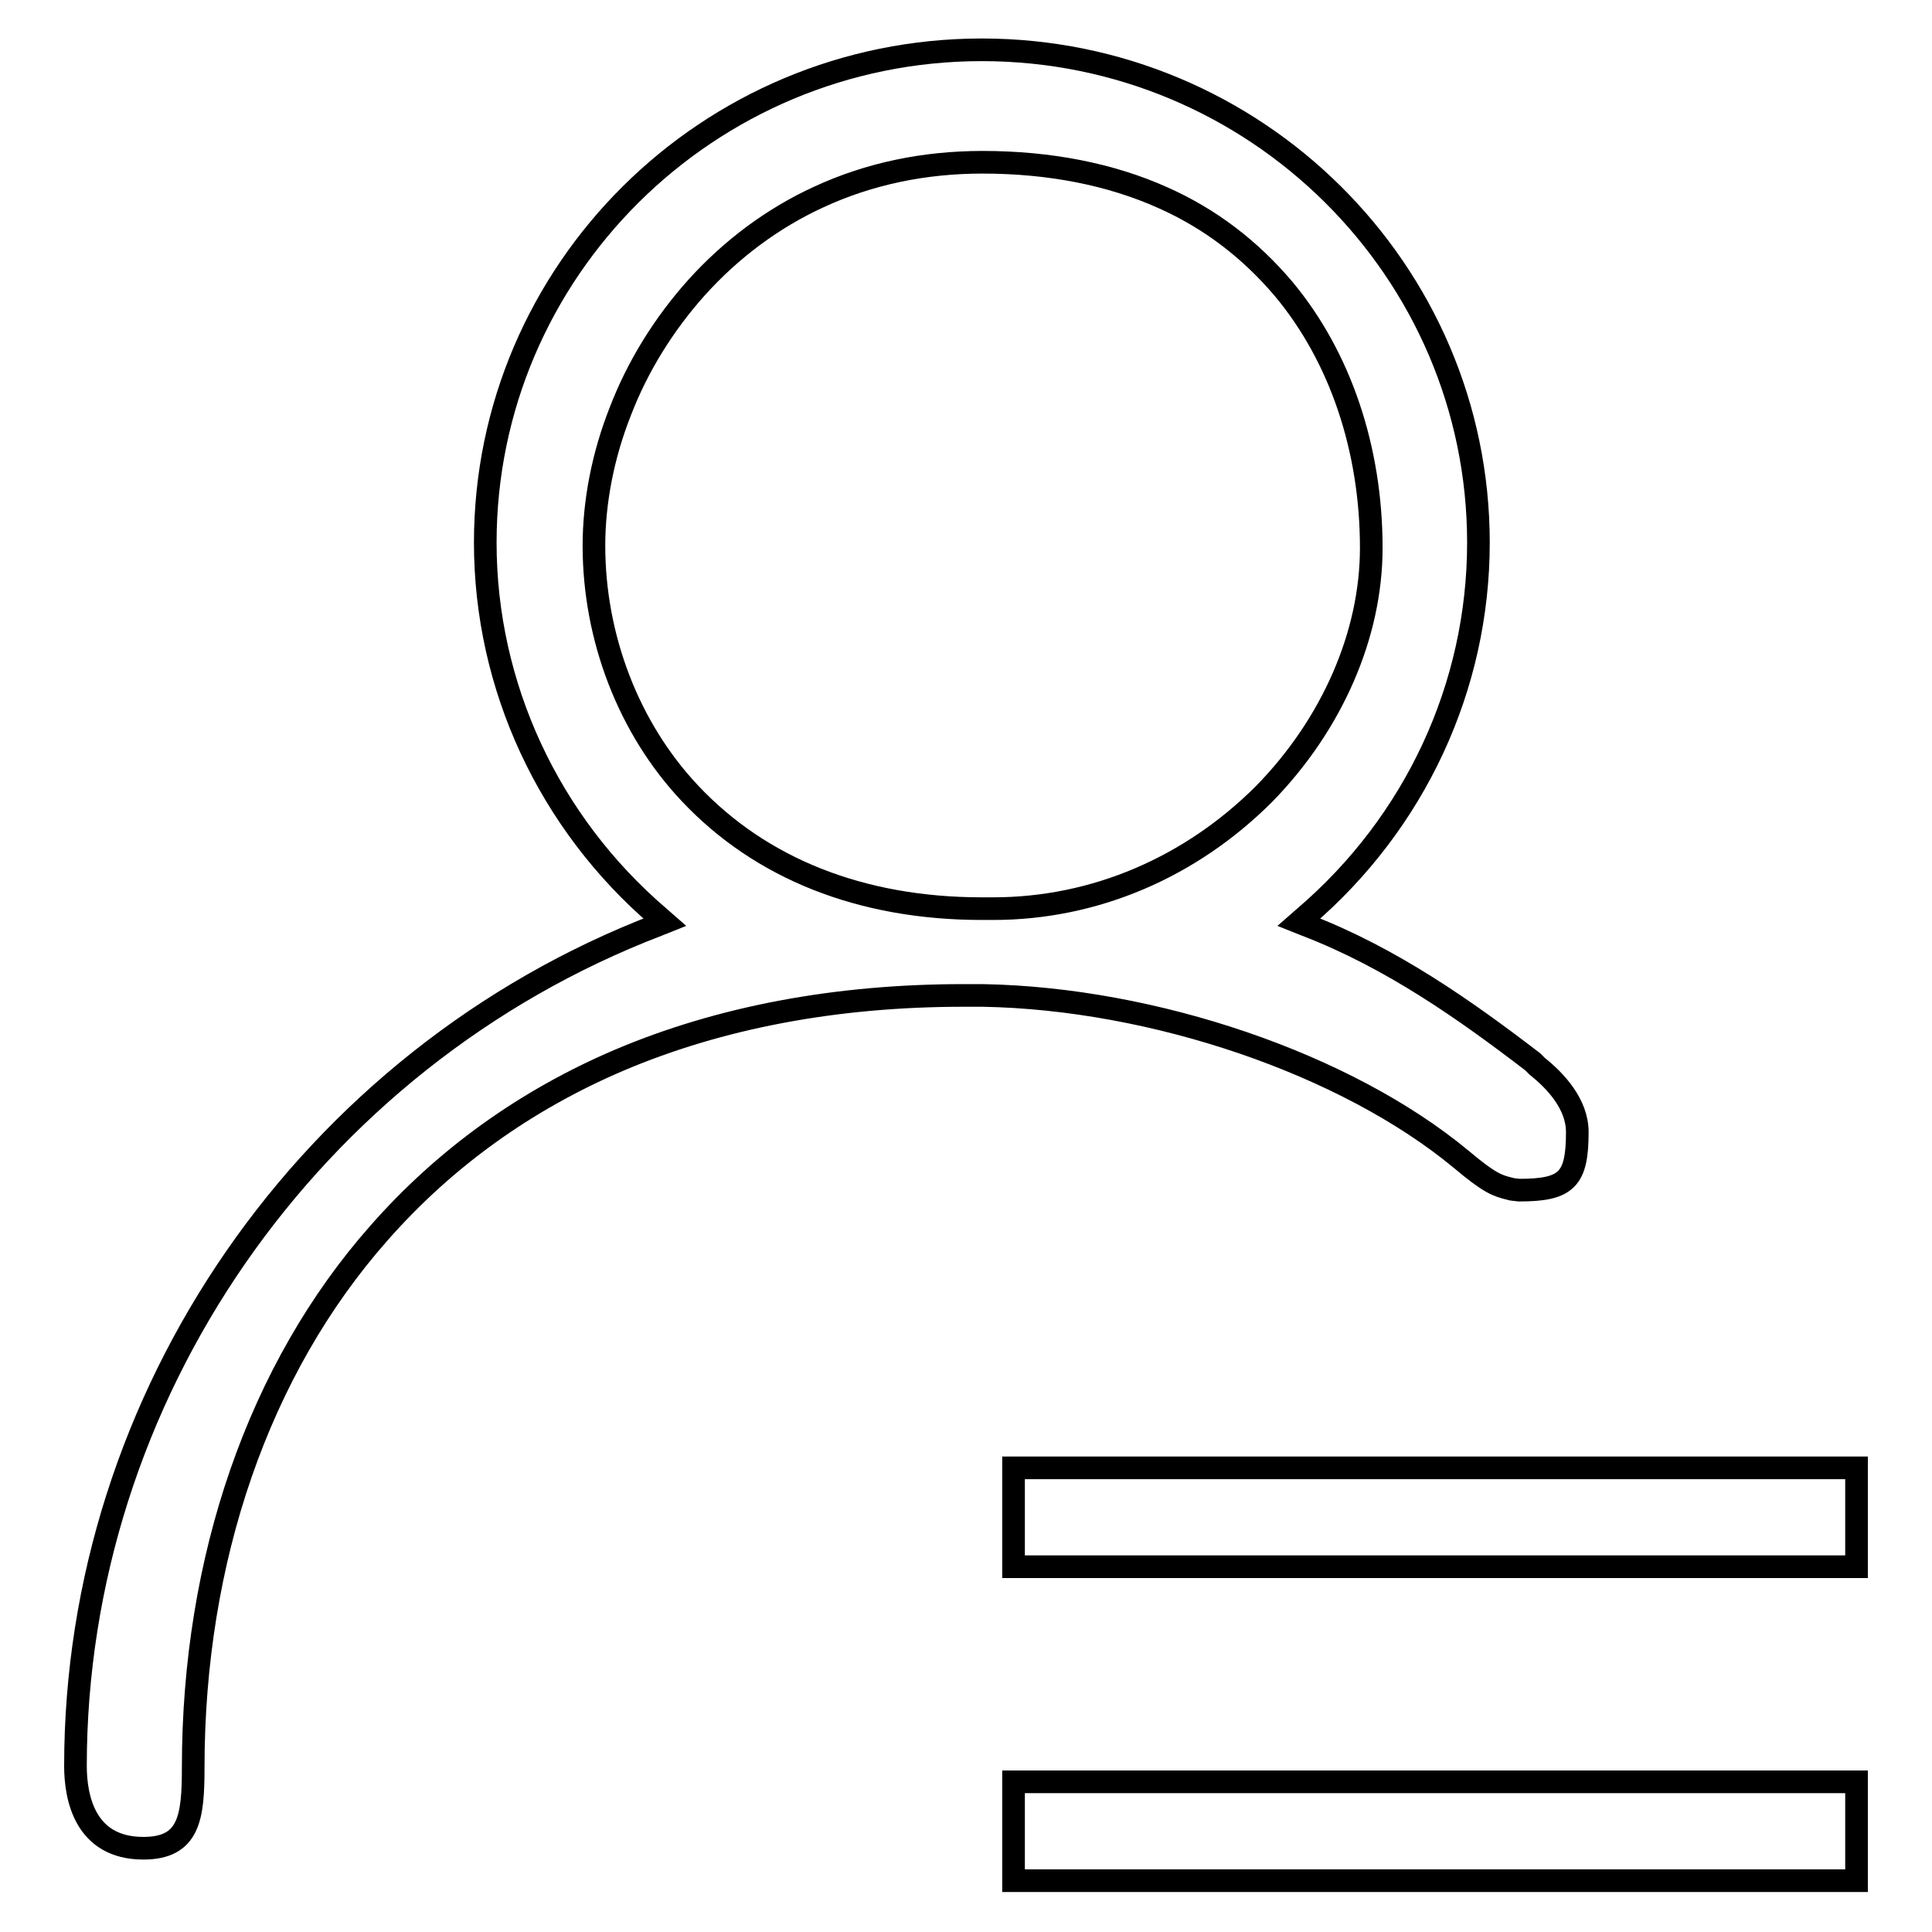
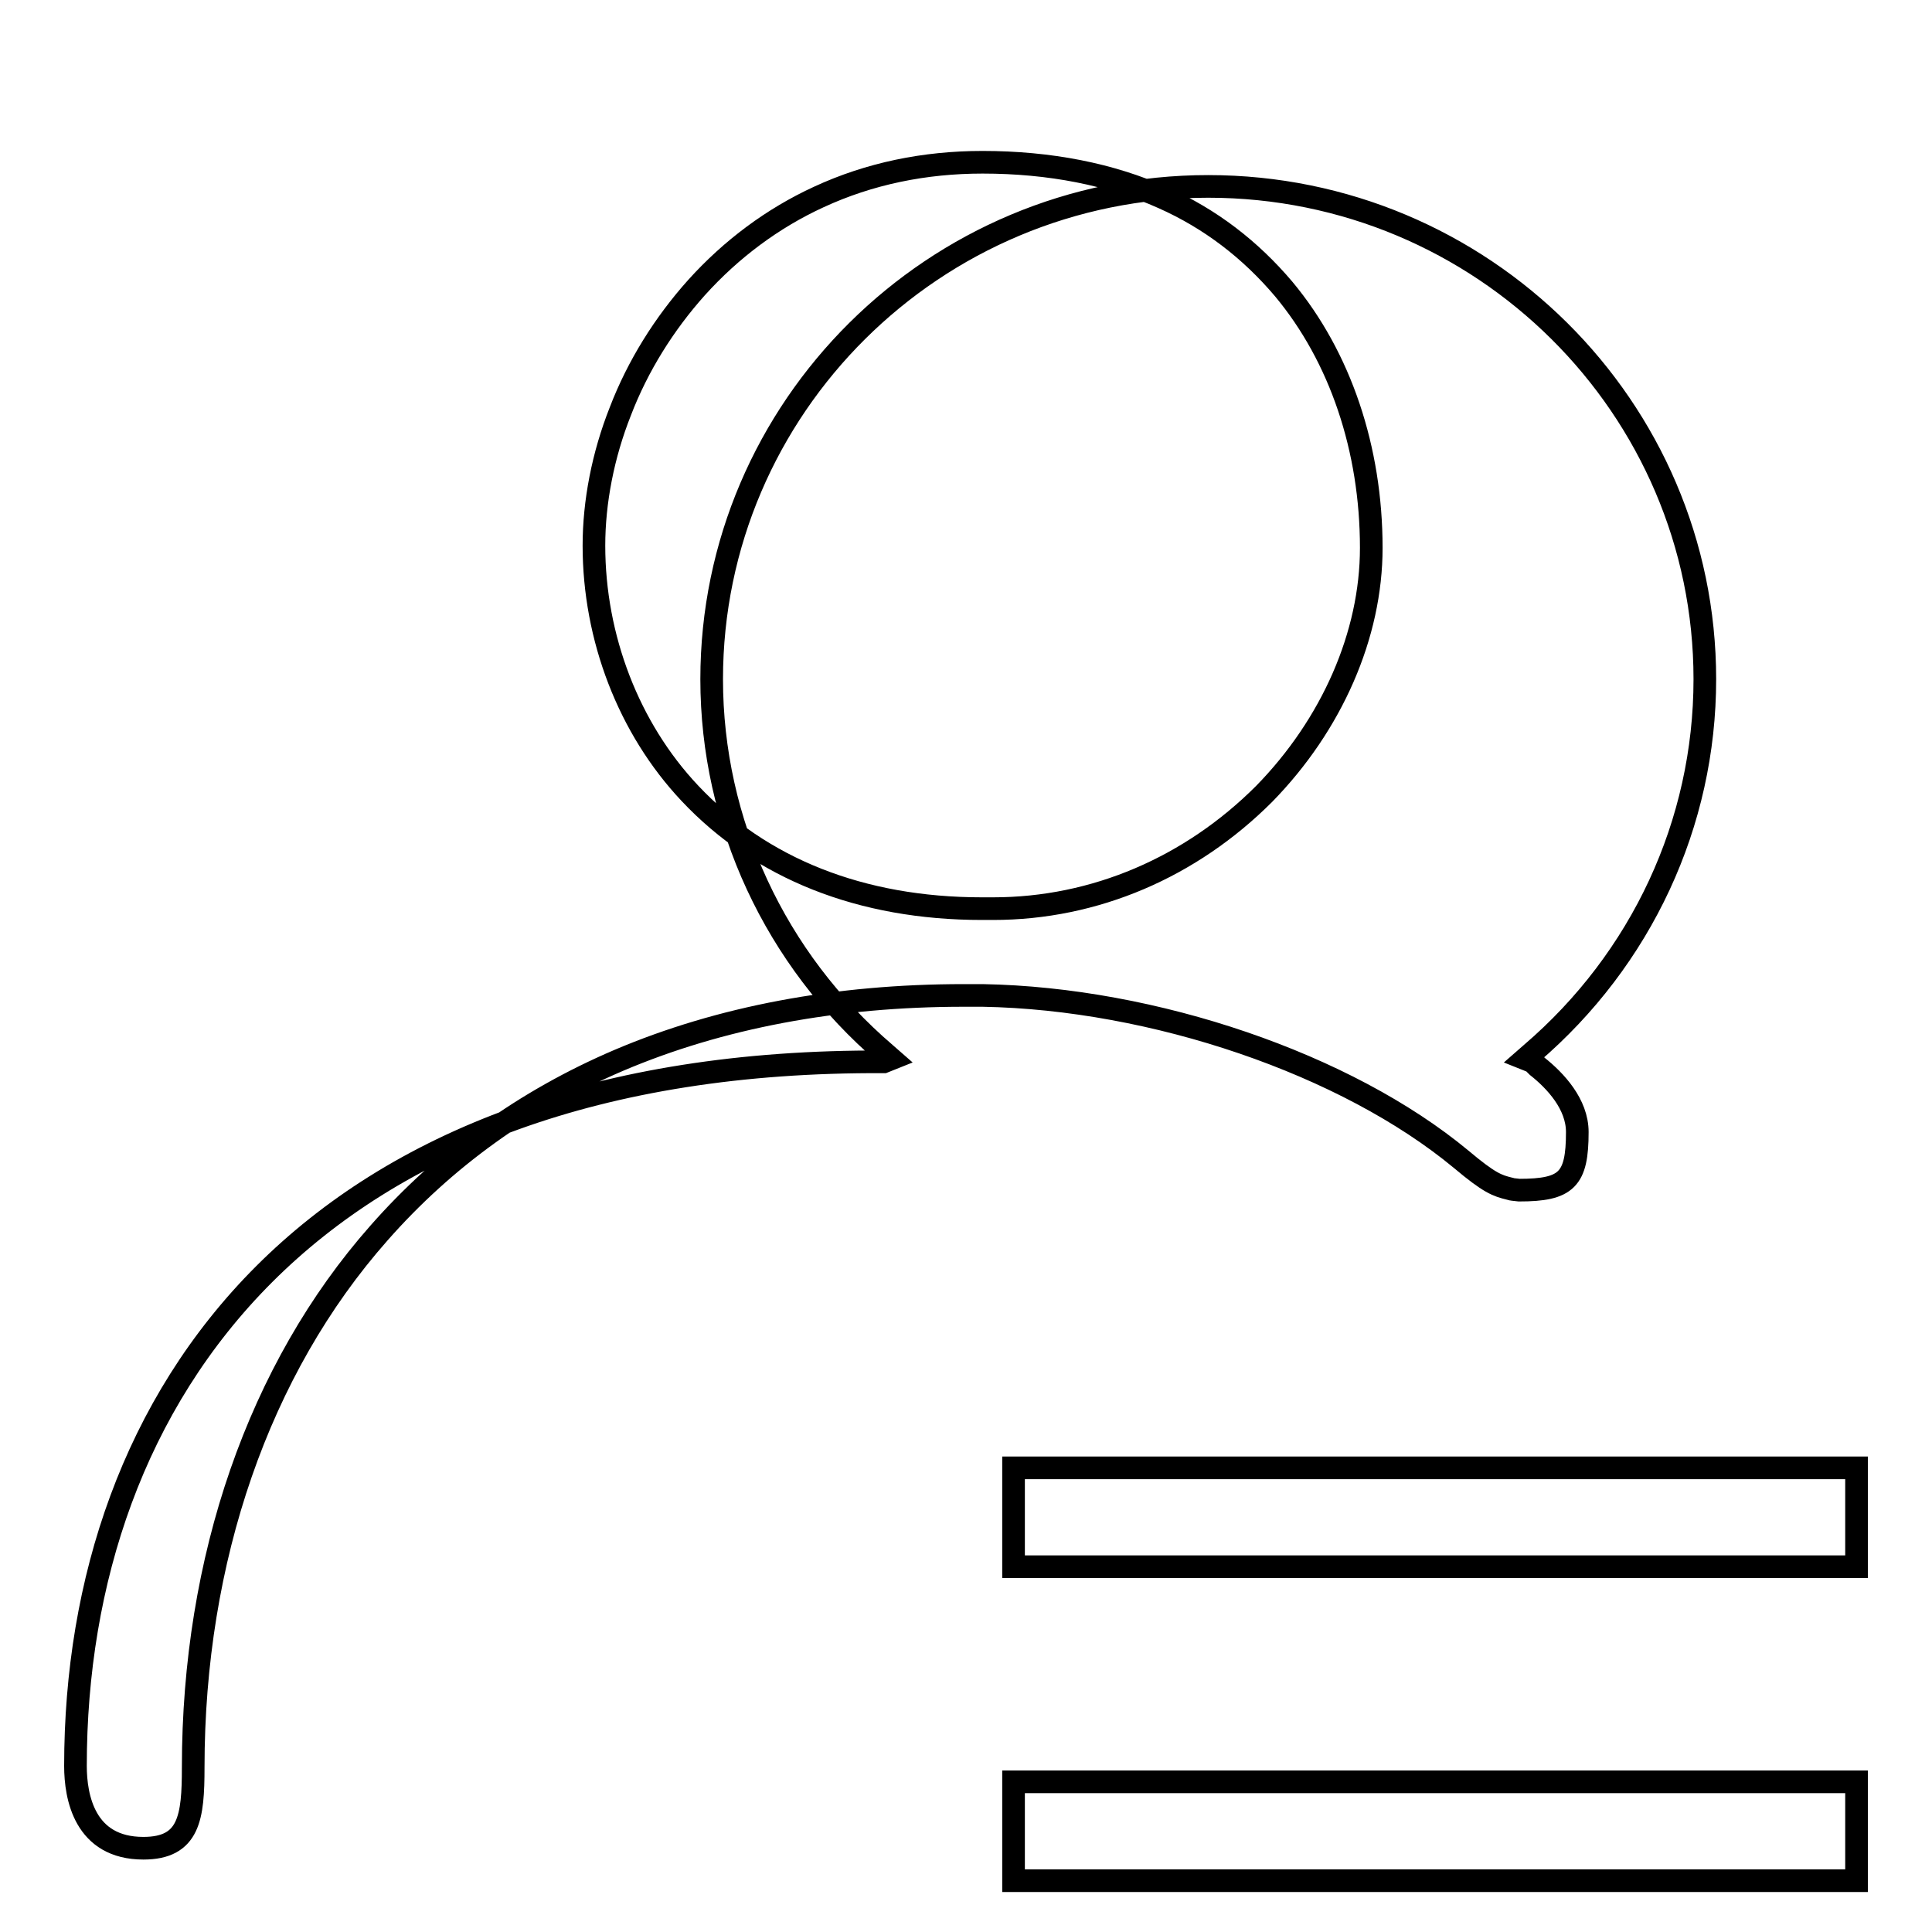
<svg xmlns="http://www.w3.org/2000/svg" version="1.1" x="0px" y="0px" viewBox="0 0 256 256" enable-background="new 0 0 256 256" xml:space="preserve">
  <g>
-     <path stroke-width="3" fill-opacity="0" stroke="#000000" d="M134.3,236.1H246v13.1H134.3V236.1z M200,157.5c0.1,0,0.3,0.1,0.4,0.1l0.9,0.1c6.3,0,7.7-1.4,7.7-7.7 c0-3.7-2.9-6.8-5.3-8.7l-0.1-0.1l-0.5-0.5c-9-6.9-18.8-13.8-30-18.1l-1-0.4l0.8-0.7c14.6-12.5,23-30.5,23-49.6 c0-36-29.5-65.3-65.8-65.3c-36.3,0-65.8,29.3-65.8,65.3c0,19,8.4,37.1,23,49.6l0.8,0.7l-1,0.4C41,140.3,10,185,10,234v0 c0,4.1,1.2,10.9,9,10.9c6.1,0,6.6-4.1,6.6-10.7c0-27.6,8.7-52.8,24.6-70.8c8.7-9.9,19.4-17.6,31.8-22.9c13.4-5.7,28.8-8.6,45.7-8.6 c0.8,0,1.7,0,2.5,0c22.7,0.4,48.2,9.1,63.4,21.7C197.4,156.8,198.4,157.1,200,157.5z M131.6,120.4c-0.5,0-1,0-1.5,0 c-16,0-29.3-5.3-38.7-15.3c-8.1-8.6-12.7-20.6-12.7-32.8c0-5.8,1.2-12,3.5-17.8c2.3-6,5.8-11.6,10.1-16.4c4.6-5.1,10.1-9.2,16.2-12 c6.7-3.1,14-4.6,21.7-4.6c8.9,0,17,1.6,23.9,4.7c6.3,2.8,11.6,6.9,16,12.1c7.5,9,11.6,21.2,11.6,34.3c0,11.5-5.2,23.4-14.2,32.6 C157.8,114.9,145.1,120.4,131.6,120.4z M134.3,194.5H246v13.1H134.3V194.5z" />
+     <path stroke-width="3" fill-opacity="0" stroke="#000000" d="M134.3,236.1H246v13.1H134.3V236.1z M200,157.5c0.1,0,0.3,0.1,0.4,0.1l0.9,0.1c6.3,0,7.7-1.4,7.7-7.7 c0-3.7-2.9-6.8-5.3-8.7l-0.1-0.1l-0.5-0.5l-1-0.4l0.8-0.7c14.6-12.5,23-30.5,23-49.6 c0-36-29.5-65.3-65.8-65.3c-36.3,0-65.8,29.3-65.8,65.3c0,19,8.4,37.1,23,49.6l0.8,0.7l-1,0.4C41,140.3,10,185,10,234v0 c0,4.1,1.2,10.9,9,10.9c6.1,0,6.6-4.1,6.6-10.7c0-27.6,8.7-52.8,24.6-70.8c8.7-9.9,19.4-17.6,31.8-22.9c13.4-5.7,28.8-8.6,45.7-8.6 c0.8,0,1.7,0,2.5,0c22.7,0.4,48.2,9.1,63.4,21.7C197.4,156.8,198.4,157.1,200,157.5z M131.6,120.4c-0.5,0-1,0-1.5,0 c-16,0-29.3-5.3-38.7-15.3c-8.1-8.6-12.7-20.6-12.7-32.8c0-5.8,1.2-12,3.5-17.8c2.3-6,5.8-11.6,10.1-16.4c4.6-5.1,10.1-9.2,16.2-12 c6.7-3.1,14-4.6,21.7-4.6c8.9,0,17,1.6,23.9,4.7c6.3,2.8,11.6,6.9,16,12.1c7.5,9,11.6,21.2,11.6,34.3c0,11.5-5.2,23.4-14.2,32.6 C157.8,114.9,145.1,120.4,131.6,120.4z M134.3,194.5H246v13.1H134.3V194.5z" />
  </g>
</svg>